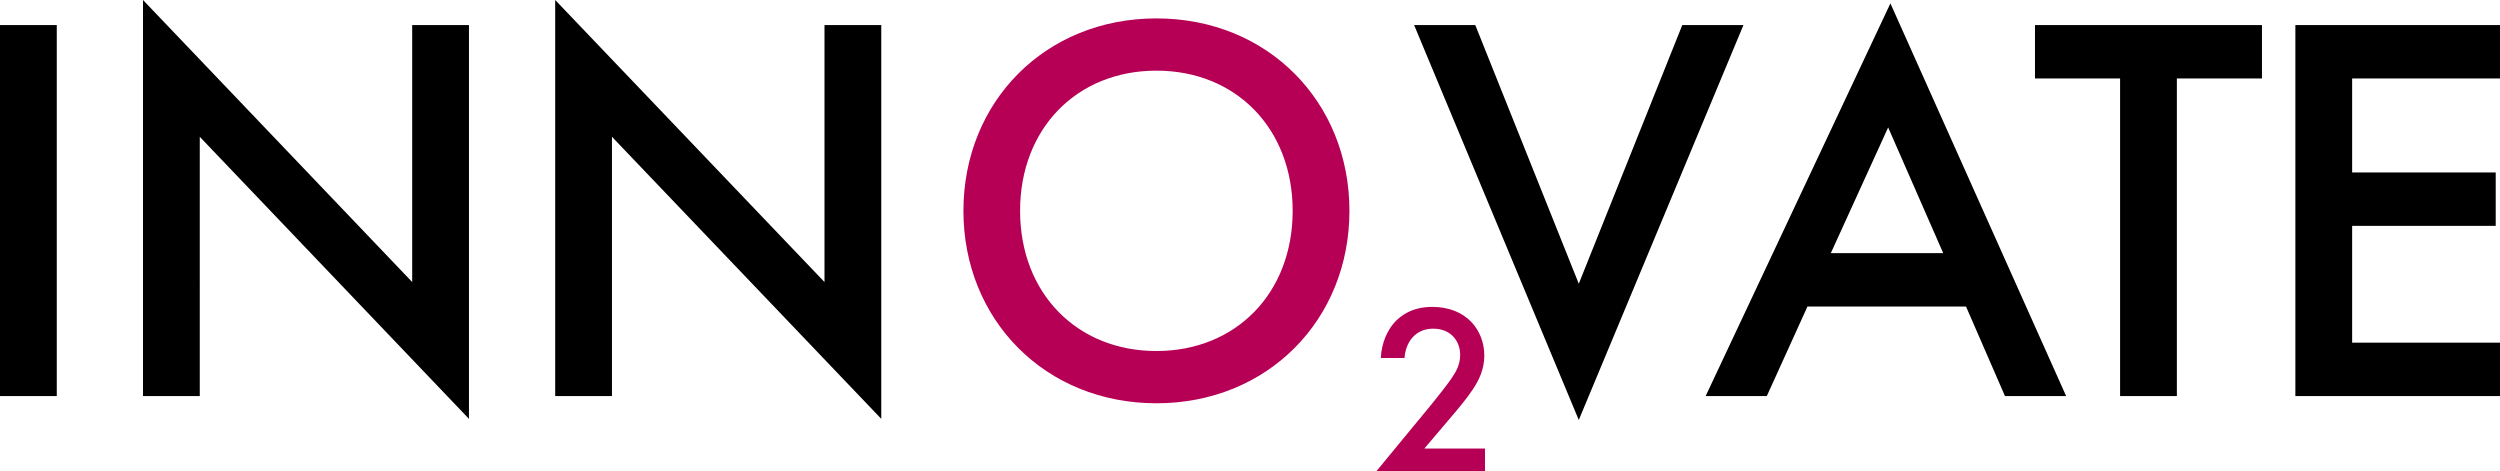
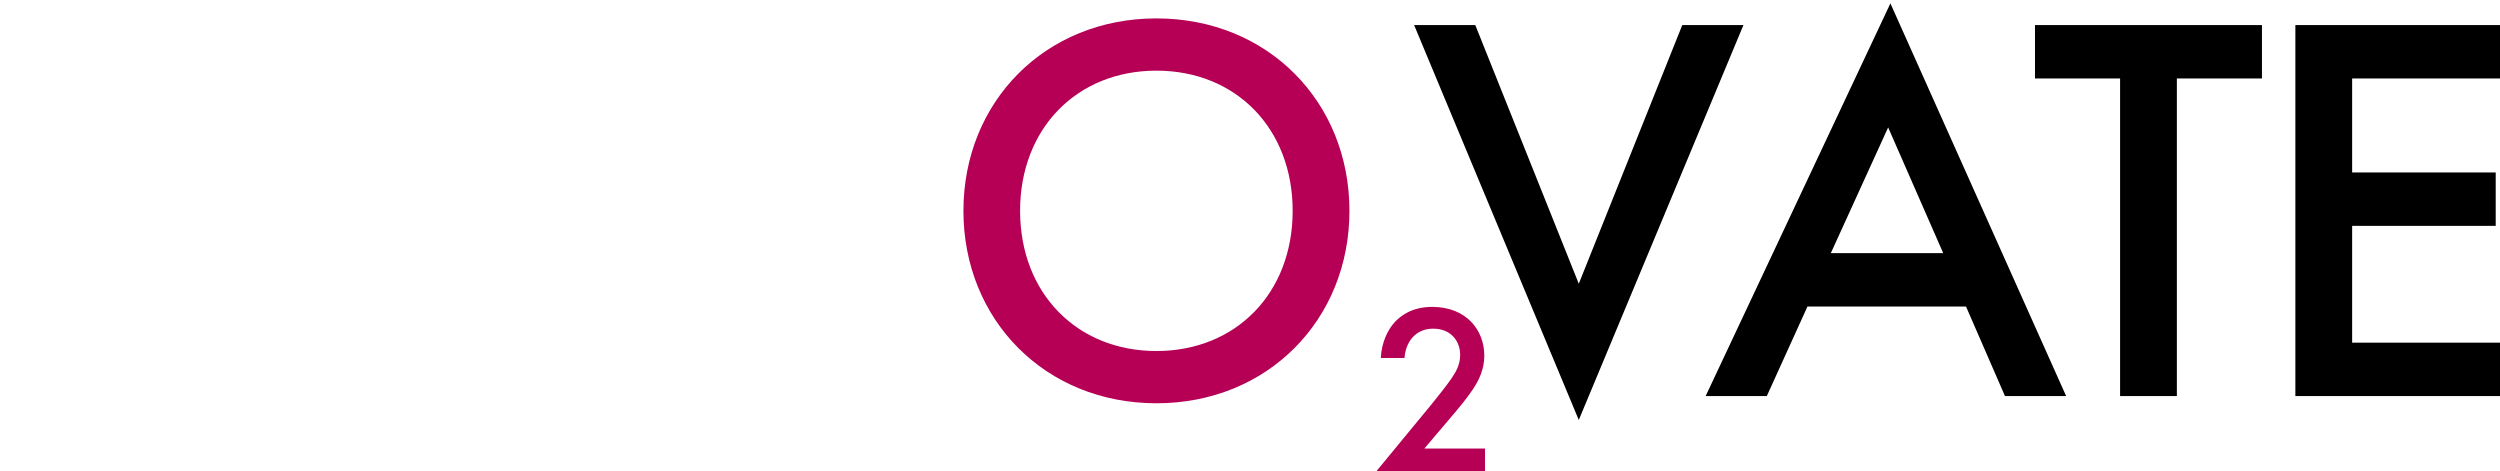
<svg xmlns="http://www.w3.org/2000/svg" version="1.1" id="Layer_1" x="0px" y="0px" viewBox="0 0 221.5 41.76" style="enable-background:new 0 0 221.5 41.76;" xml:space="preserve">
  <style type="text/css">
	.st0{fill:#00B4AE;}
	.st1{fill:#B60055;}
</style>
  <g>
    <path d="M149.05,2.22l-9.17,22.92l-9.17-22.92h-5.42l14.59,34.99l14.59-34.99H149.05z M180.3,2.22v4.73h7.54v28.14h5.03V6.95h7.54   V2.22H180.3z M203.37,2.22v32.87h18.14v-4.73h-13.11V20.01h12.72v-4.73h-12.72V6.95h13.11V2.22H203.37z M167.29,11.29l4.88,11.14   h-9.96L167.29,11.29z M151.12,35.09h5.42l3.6-7.93h14.05l3.45,7.93h5.42L167.49,0.3L151.12,35.09z" />
    <g>
      <path class="st1" d="M131.55,39.74h-5.35l2.24-2.64c0.86-1.01,1.53-1.81,2.04-2.58c0.58-0.86,1.03-1.83,1.03-3.01    c0-2.24-1.57-4.32-4.62-4.32c-1.81,0-2.84,0.82-3.35,1.39c-0.56,0.62-1.14,1.74-1.2,3.14h2.1c0.09-1.35,0.92-2.6,2.54-2.6    c1.59,0,2.39,1.12,2.39,2.32c0,0.84-0.34,1.46-0.75,2.06c-0.47,0.69-1.23,1.63-1.72,2.24l-4.96,6.02h9.63V39.74z M102.46,31.1    c-7.05,0-12.08-5.13-12.08-12.42s5.03-12.42,12.08-12.42c7.05,0,12.07,5.13,12.07,12.42S109.51,31.1,102.46,31.1 M102.46,1.63    c-9.86,0-17.1,7.39-17.1,17.05s7.25,17.05,17.1,17.05s17.1-7.39,17.1-17.05S112.32,1.63,102.46,1.63" />
    </g>
-     <path d="M0,35.09h5.03V2.22H0V35.09z M12.67,0v35.09h5.03V12.12l23.85,24.99V2.22h-5.03v22.77L12.67,0z M49.19,0v35.09h5.03V12.12   l23.86,24.99V2.22h-5.03v22.77L49.19,0z" />
  </g>
</svg>